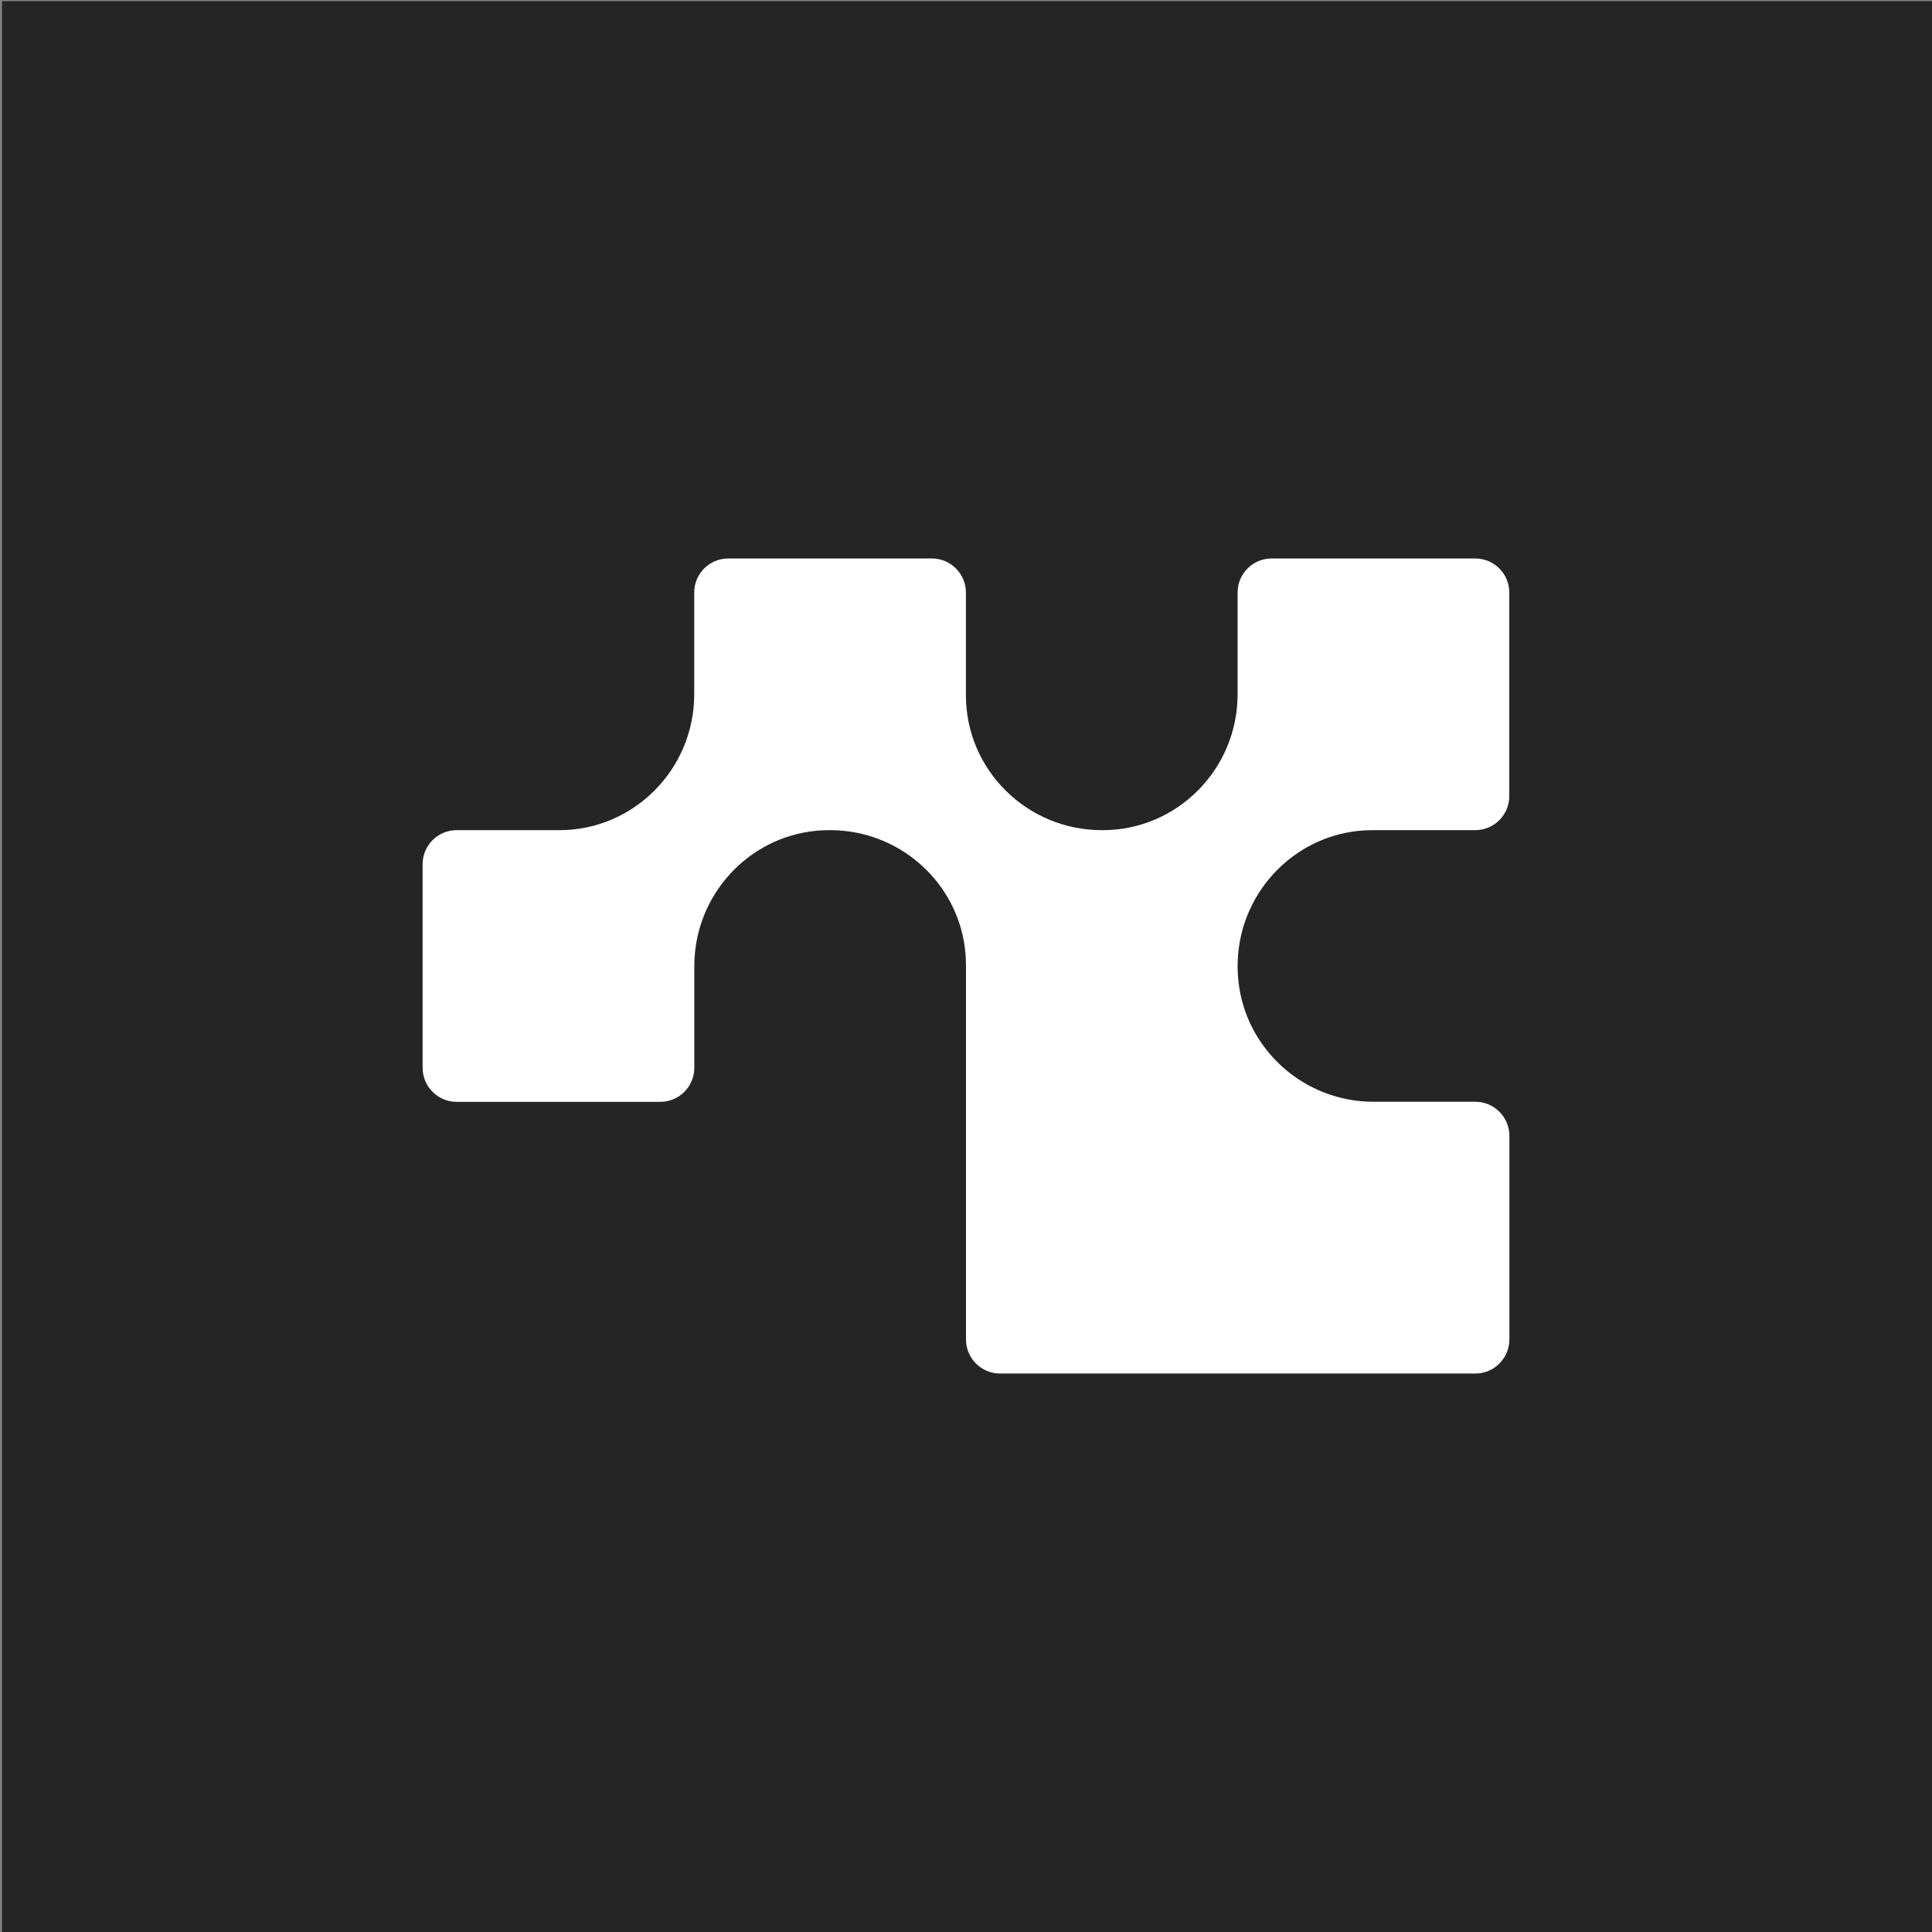
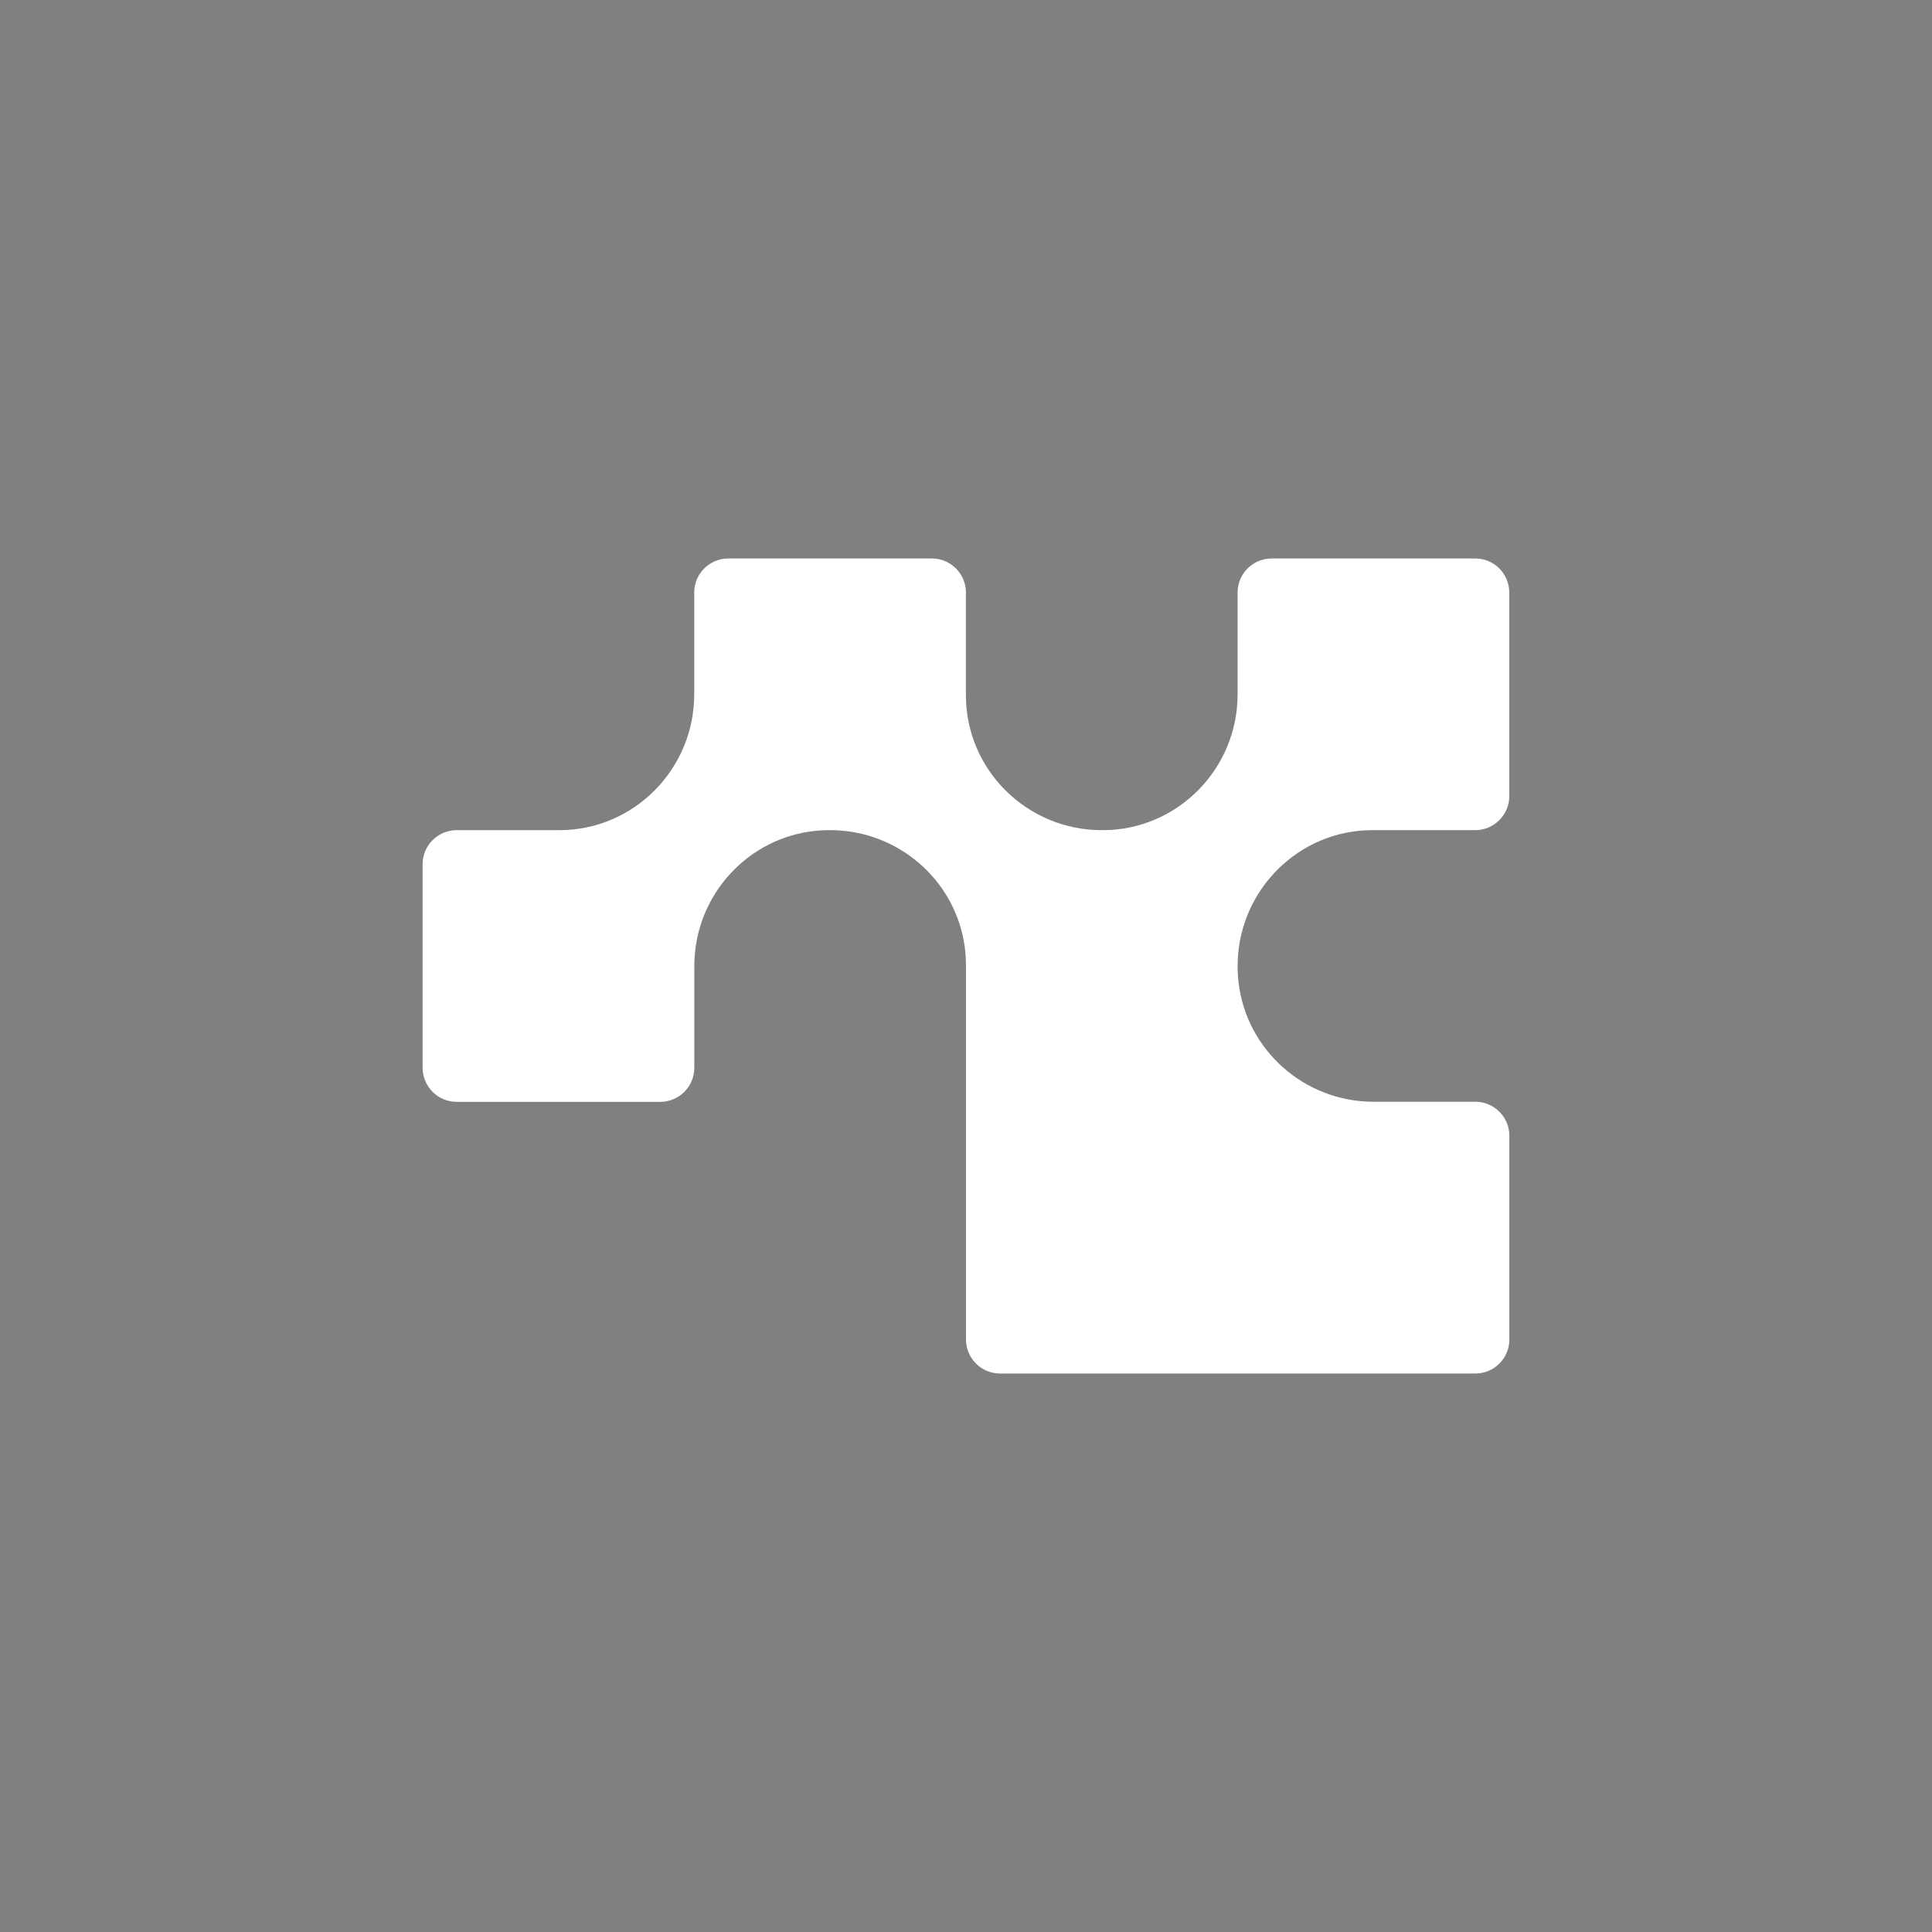
- <svg xmlns="http://www.w3.org/2000/svg" xmlns:ns1="http://www.serif.com/" width="100%" height="100%" viewBox="0 0 720 720" version="1.1" xml:space="preserve" style="fill-rule:evenodd;clip-rule:evenodd;stroke-linejoin:round;stroke-miterlimit:2;">
+ <svg xmlns="http://www.w3.org/2000/svg" width="100%" height="100%" viewBox="0 0 720 720" version="1.1" xml:space="preserve" style="fill-rule:evenodd;clip-rule:evenodd;stroke-linejoin:round;stroke-miterlimit:2;">
  <rect x="0" y="0" width="720" height="720" fill="#808080" stroke="none" />
-   <rect id="Logo-template-2" ns1:id="Logo template 2" x="-0" y="-0" width="720" height="720" style="fill:none;" />
  <clipPath id="_clip1">
    <rect x="-0" y="-0" width="720" height="720" />
  </clipPath>
  <g clip-path="url(#_clip1)">
    <g>
-       <rect x="0.746" y="0.447" width="720" height="720" style="fill:#252525;" />
-     </g>
+       </g>
    <path d="M461.25,358.57c0.739,-27.088 22.782,-49.099 50.031,-49.195l38.494,0c7.005,0 12.693,-5.687 12.693,-12.692l-0,-75.866c-0,-7.005 -5.688,-12.692 -12.693,-12.692l-75.865,0c-7.005,0 -12.692,5.687 -12.692,12.692l-0,37.949c-0,27.795 -22.429,50.609 -50.256,50.609l-0.385,0c-27.795,0 -50.609,-22.429 -50.609,-50.255l-0,-38.303c-0,-7.005 -5.688,-12.692 -12.693,-12.692l-75.865,0c-7.005,0 -12.692,5.687 -12.692,12.692l-0,37.949c-0,27.795 -22.429,50.609 -50.223,50.609l-38.303,0c-7.005,0 -12.692,5.687 -12.692,12.692l0,75.866c0,7.005 5.687,12.692 12.692,12.692l75.866,0c7.005,0 12.692,-5.687 12.692,-12.692l0,-40.295l0,2.346c0.004,-1.653 0.09,-3.304 0.257,-4.948l0.032,-0.354c2.635,-25.353 23.939,-45.307 49.966,-45.307l-3.984,0l4.37,0c1.04,-0 2.079,0.032 3.117,0.096c24.164,1.479 43.893,19.858 47.042,43.508c0.129,1.028 0.225,2.057 0.321,3.117l0.129,3.534l-0,139.553c-0,7.005 5.687,12.692 12.692,12.692l177.116,-0c7.005,-0 12.692,-5.687 12.692,-12.692l-0,-75.898c-0,-7.005 -5.687,-12.692 -12.692,-12.692l-37.949,-0c-25.963,-0 -47.556,-19.569 -50.32,-44.793l-0.064,-0.707c-0.167,-1.58 -0.252,-3.167 -0.257,-4.756l-0,2.218l-0,-2.571c-0,-0.482 -0,-0.932 0.032,-1.414Zm-52.023,-49.195l1.286,0l-1.286,0Zm-49.259,50.609l-0,-0.386l-0,0.386Z" style="fill:#fff;fill-rule:nonzero;" />
  </g>
</svg>